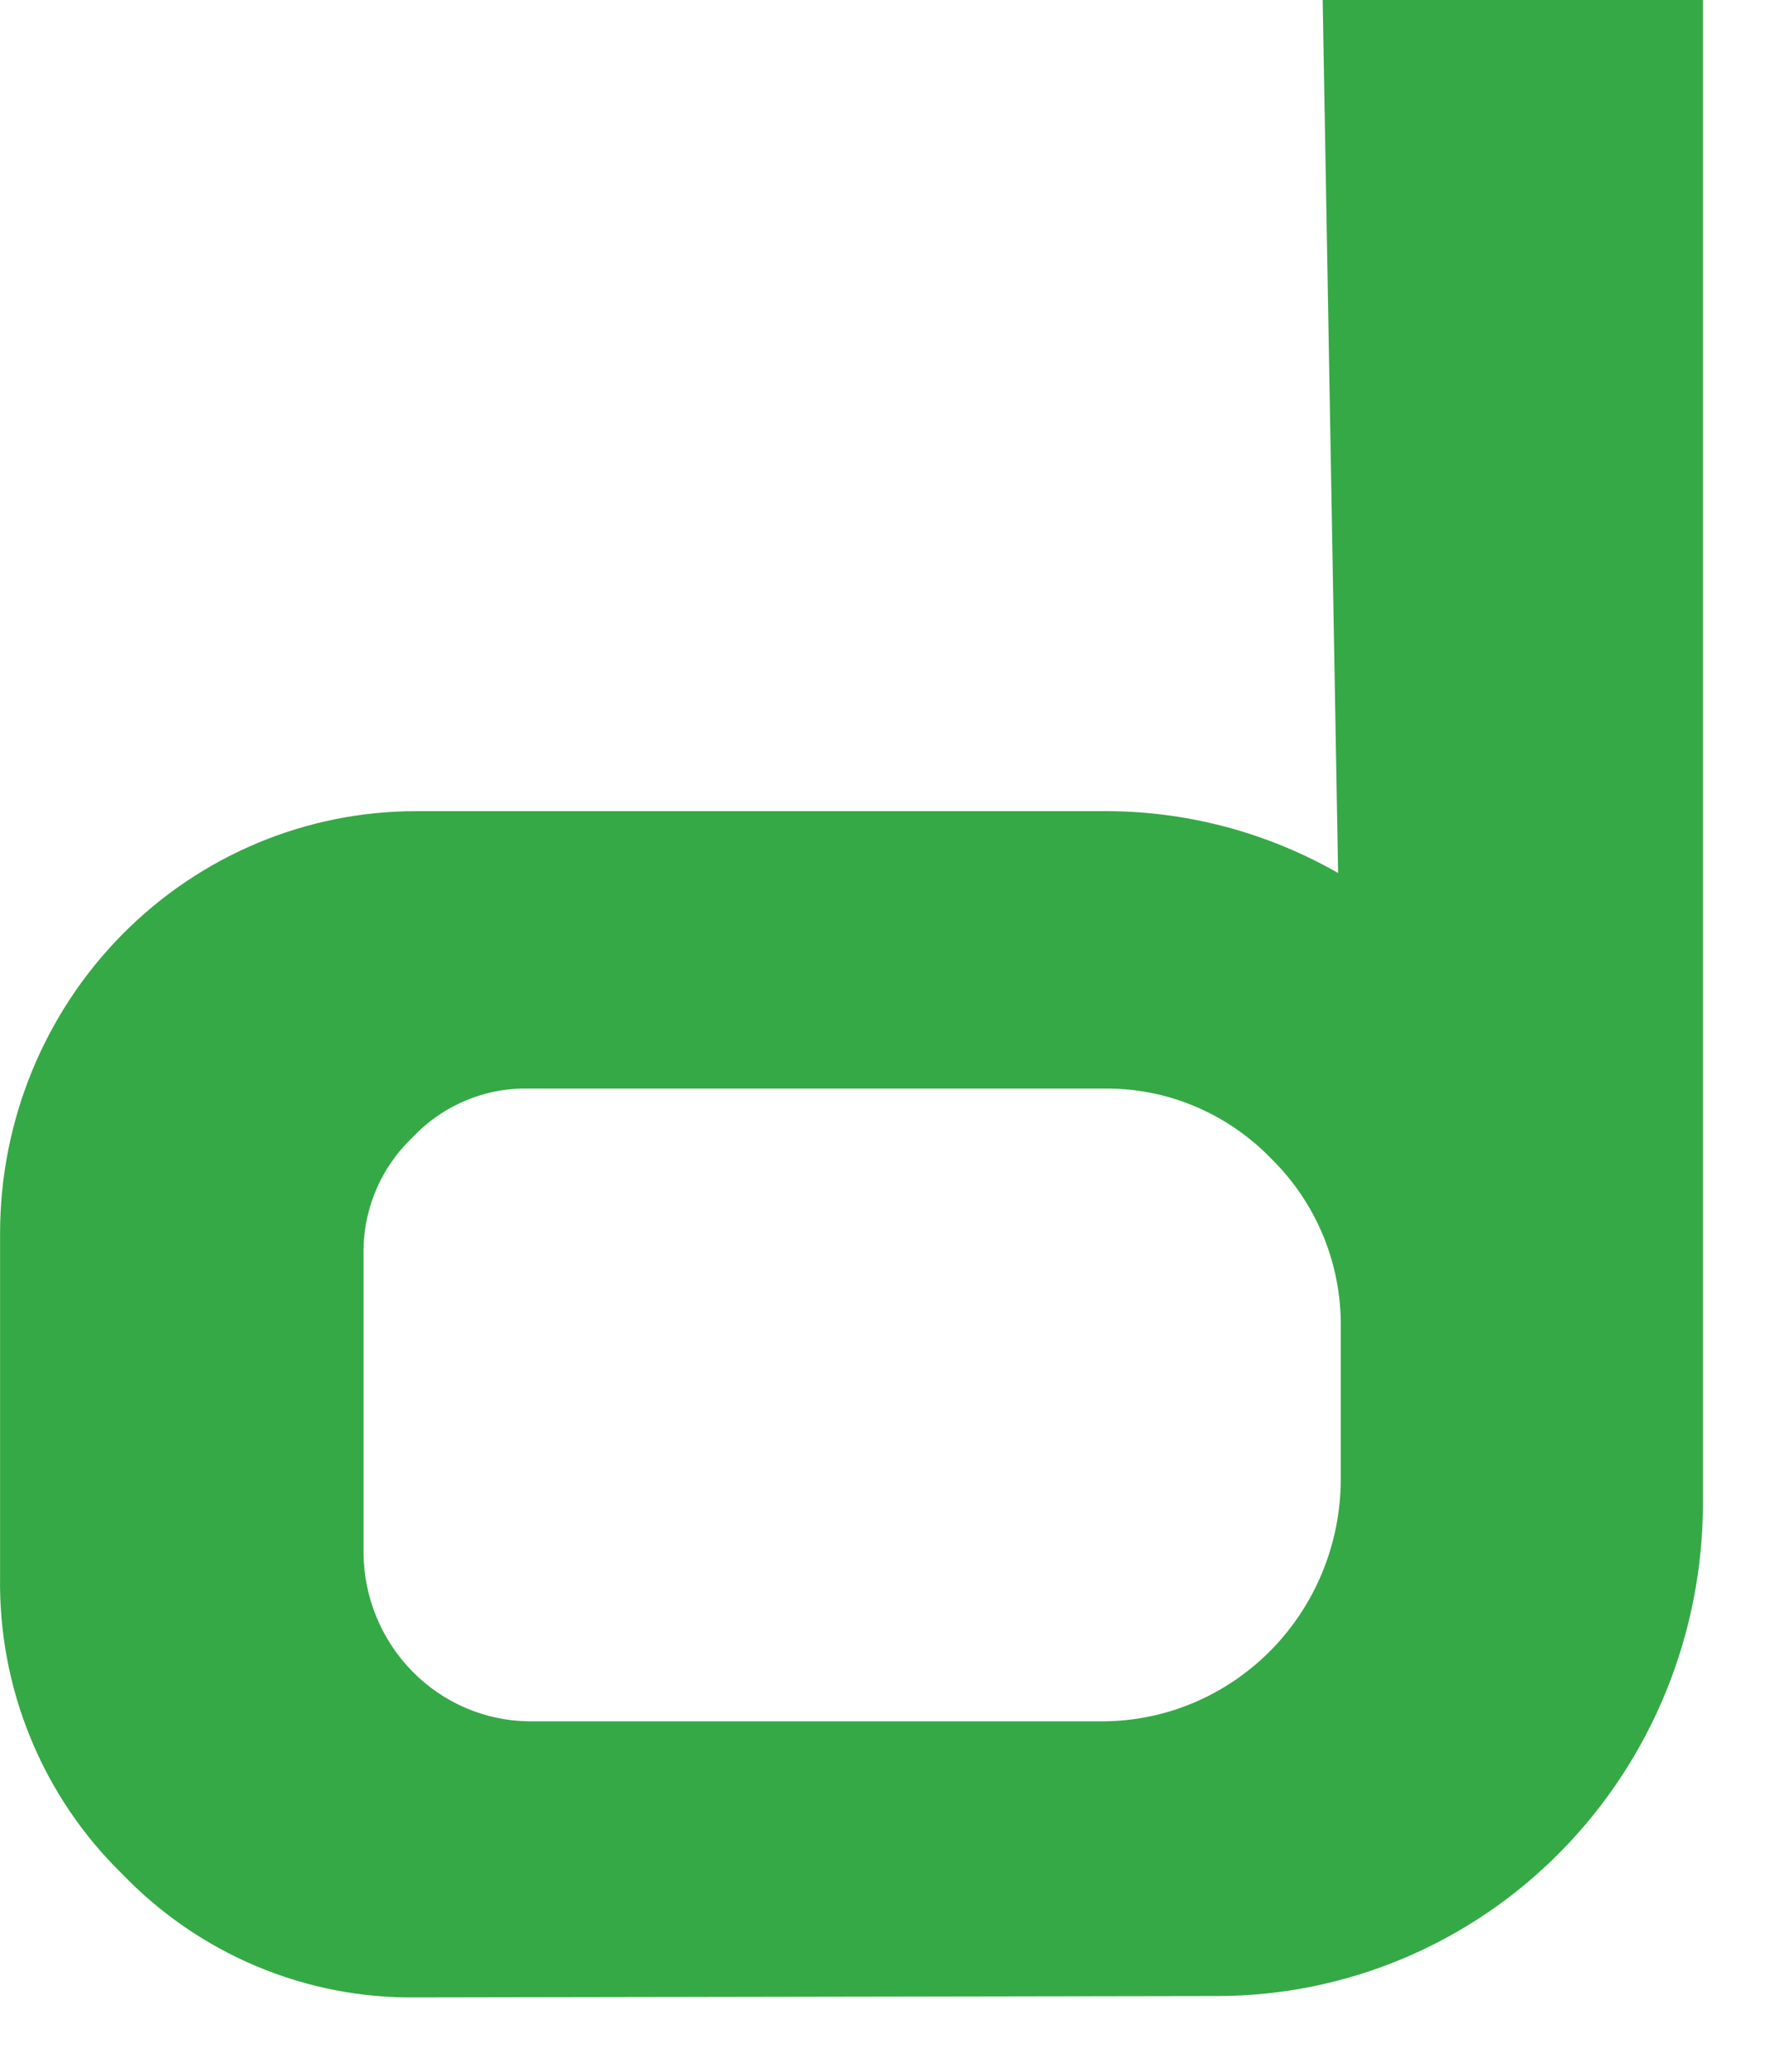
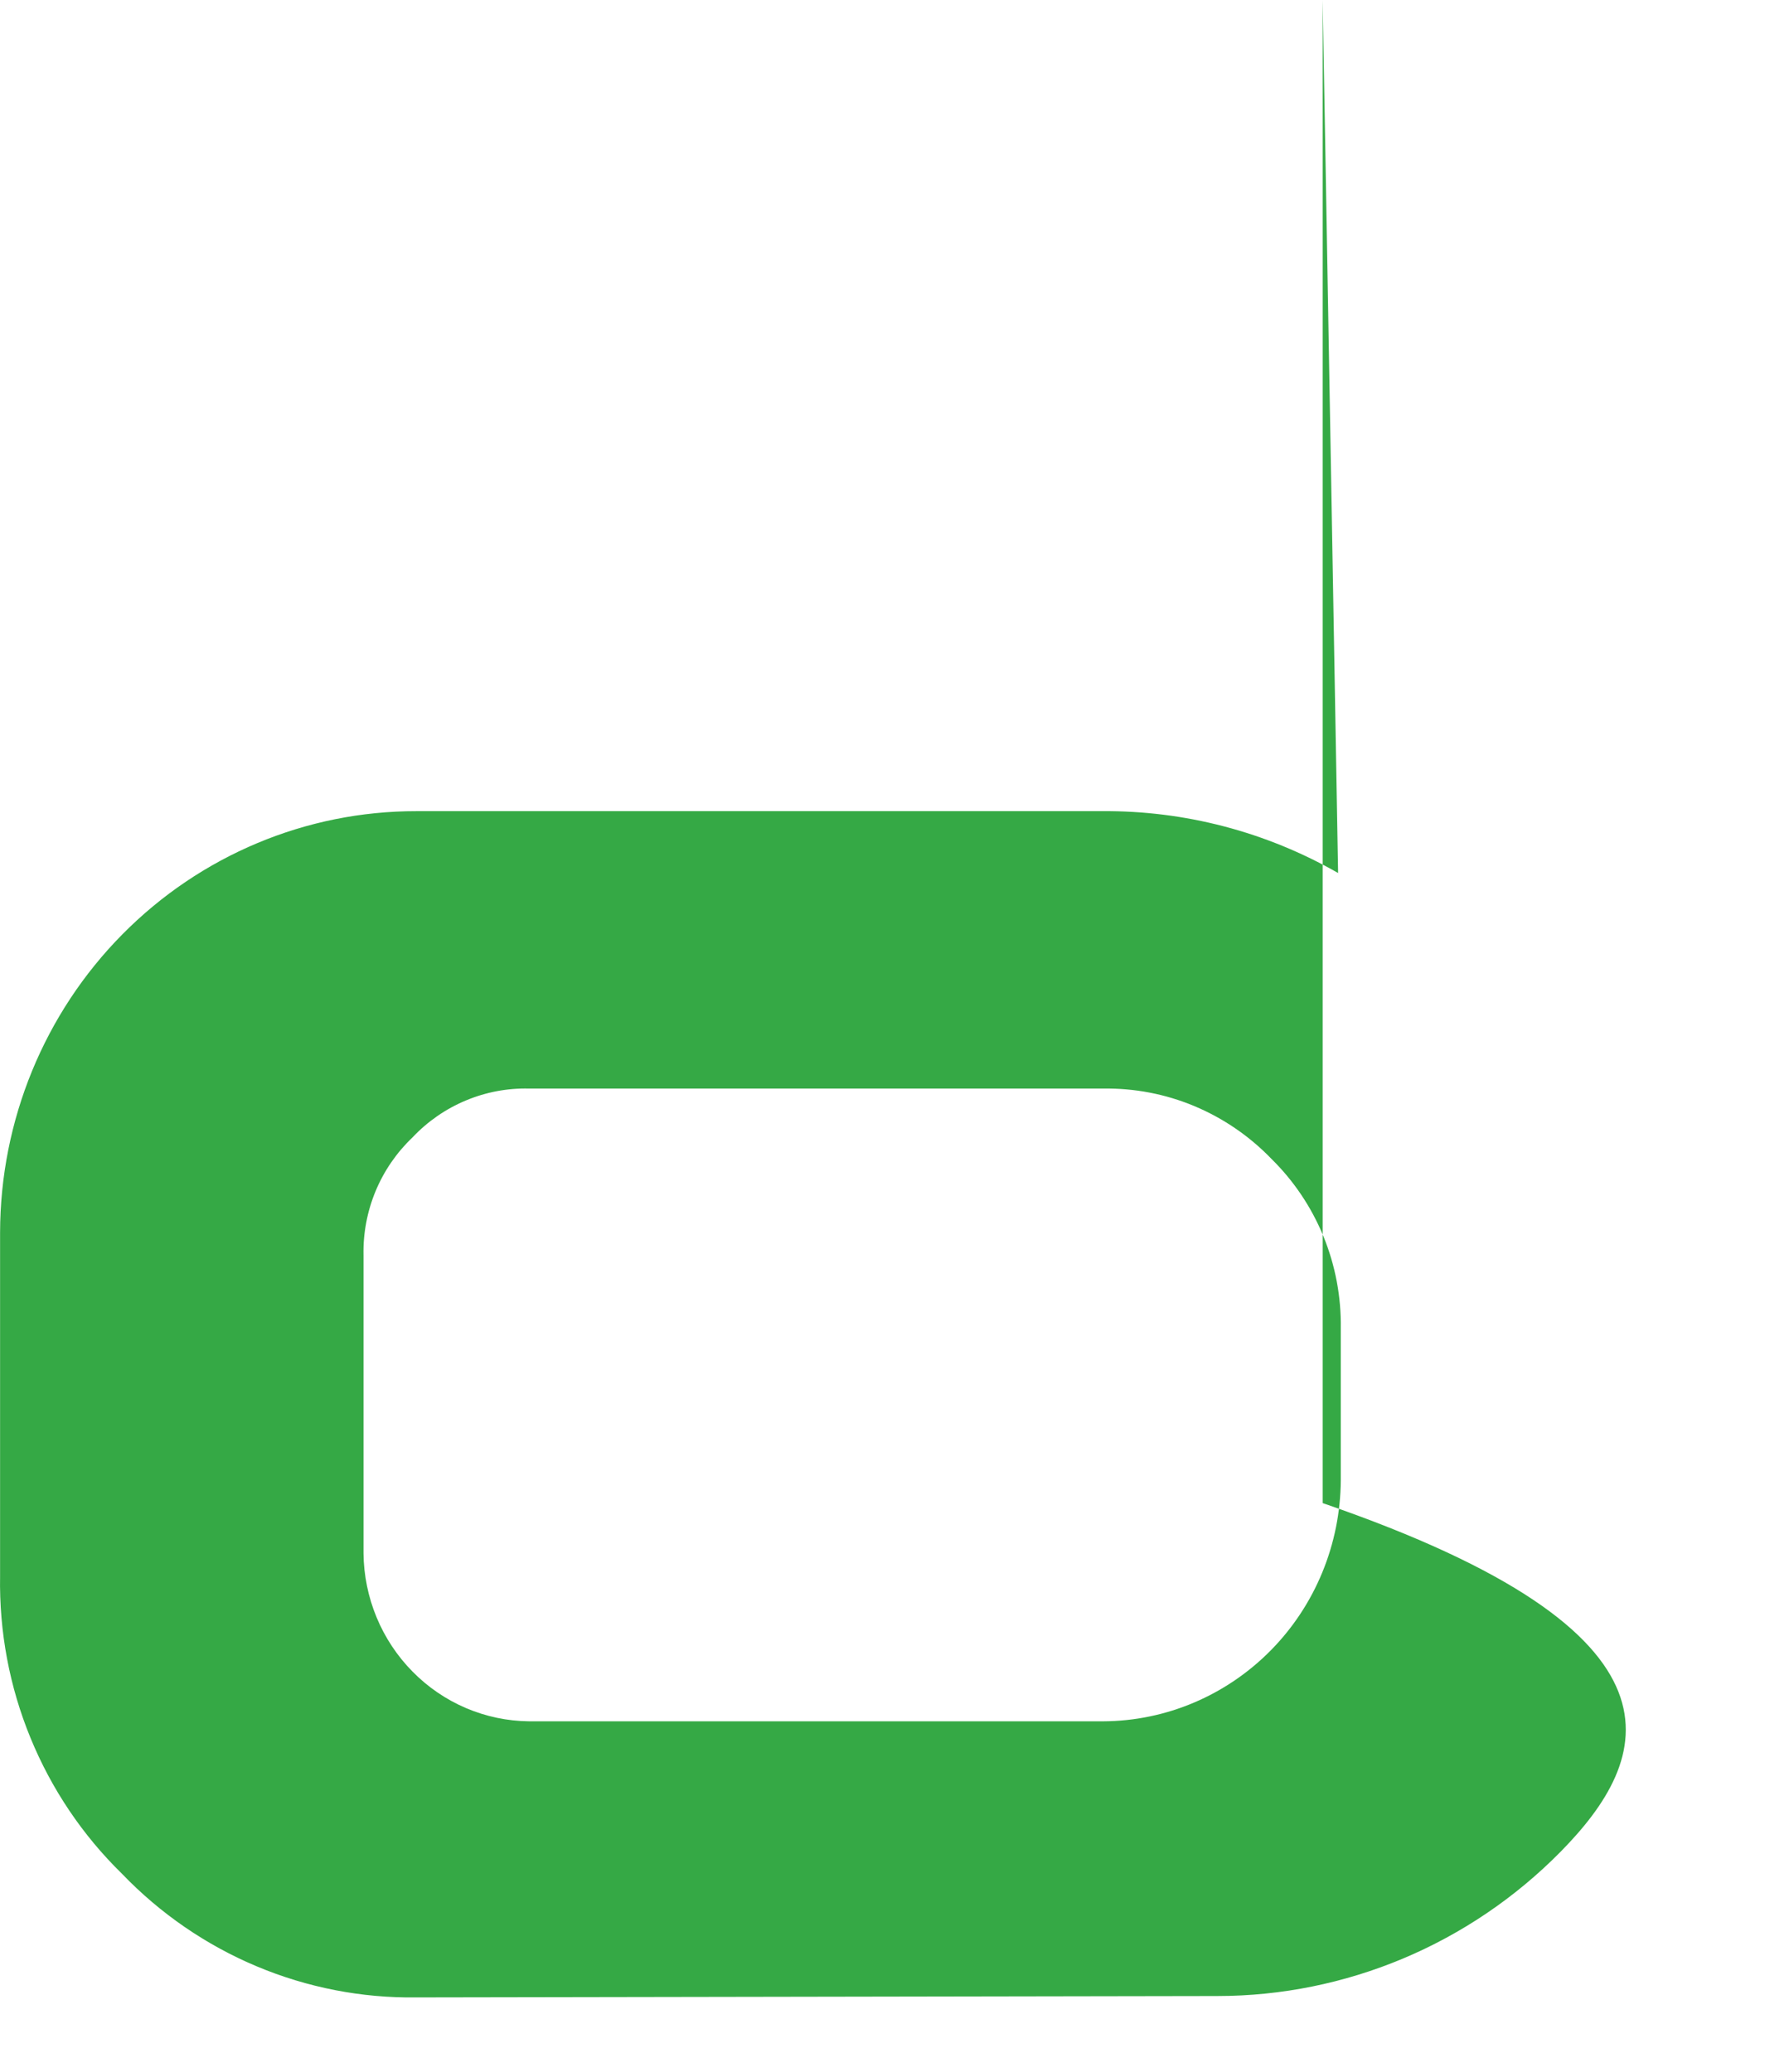
<svg xmlns="http://www.w3.org/2000/svg" fill="none" height="100%" overflow="visible" preserveAspectRatio="none" style="display: block;" viewBox="0 0 23 27" width="100%">
-   <path d="M5.427 26.03C4.713 26.04 4.005 25.902 3.345 25.625C2.685 25.348 2.087 24.937 1.589 24.418C1.076 23.917 0.67 23.314 0.397 22.647C0.123 21.98 -0.011 21.263 0.001 20.54V16.061C0.004 14.603 0.577 13.205 1.595 12.176C2.612 11.147 3.991 10.569 5.427 10.571H14.359C15.437 10.562 16.498 10.84 17.437 11.377L17.236 0H22.191V9.794V19.588C22.191 21.292 21.524 22.926 20.337 24.131C19.15 25.336 17.54 26.012 15.861 26.012L5.427 26.03ZM6.895 14.186C6.612 14.179 6.331 14.232 6.069 14.342C5.808 14.451 5.571 14.615 5.376 14.822C5.169 15.019 5.005 15.257 4.895 15.521C4.785 15.786 4.731 16.071 4.737 16.358V20.242C4.743 20.821 4.972 21.375 5.376 21.784C5.779 22.194 6.324 22.426 6.895 22.432H14.376C15.196 22.428 15.98 22.095 16.56 21.507C17.14 20.919 17.467 20.122 17.472 19.29V17.311C17.478 16.899 17.401 16.491 17.246 16.112C17.09 15.732 16.86 15.389 16.569 15.103C16.284 14.807 15.942 14.573 15.565 14.415C15.188 14.257 14.784 14.18 14.376 14.186H6.895Z" fill="#35A945" id="Vector" />
+   <path d="M5.427 26.03C4.713 26.04 4.005 25.902 3.345 25.625C2.685 25.348 2.087 24.937 1.589 24.418C1.076 23.917 0.67 23.314 0.397 22.647C0.123 21.98 -0.011 21.263 0.001 20.54V16.061C0.004 14.603 0.577 13.205 1.595 12.176C2.612 11.147 3.991 10.569 5.427 10.571H14.359C15.437 10.562 16.498 10.84 17.437 11.377L17.236 0V9.794V19.588C22.191 21.292 21.524 22.926 20.337 24.131C19.15 25.336 17.54 26.012 15.861 26.012L5.427 26.03ZM6.895 14.186C6.612 14.179 6.331 14.232 6.069 14.342C5.808 14.451 5.571 14.615 5.376 14.822C5.169 15.019 5.005 15.257 4.895 15.521C4.785 15.786 4.731 16.071 4.737 16.358V20.242C4.743 20.821 4.972 21.375 5.376 21.784C5.779 22.194 6.324 22.426 6.895 22.432H14.376C15.196 22.428 15.98 22.095 16.56 21.507C17.14 20.919 17.467 20.122 17.472 19.29V17.311C17.478 16.899 17.401 16.491 17.246 16.112C17.09 15.732 16.86 15.389 16.569 15.103C16.284 14.807 15.942 14.573 15.565 14.415C15.188 14.257 14.784 14.18 14.376 14.186H6.895Z" fill="#35A945" id="Vector" />
</svg>